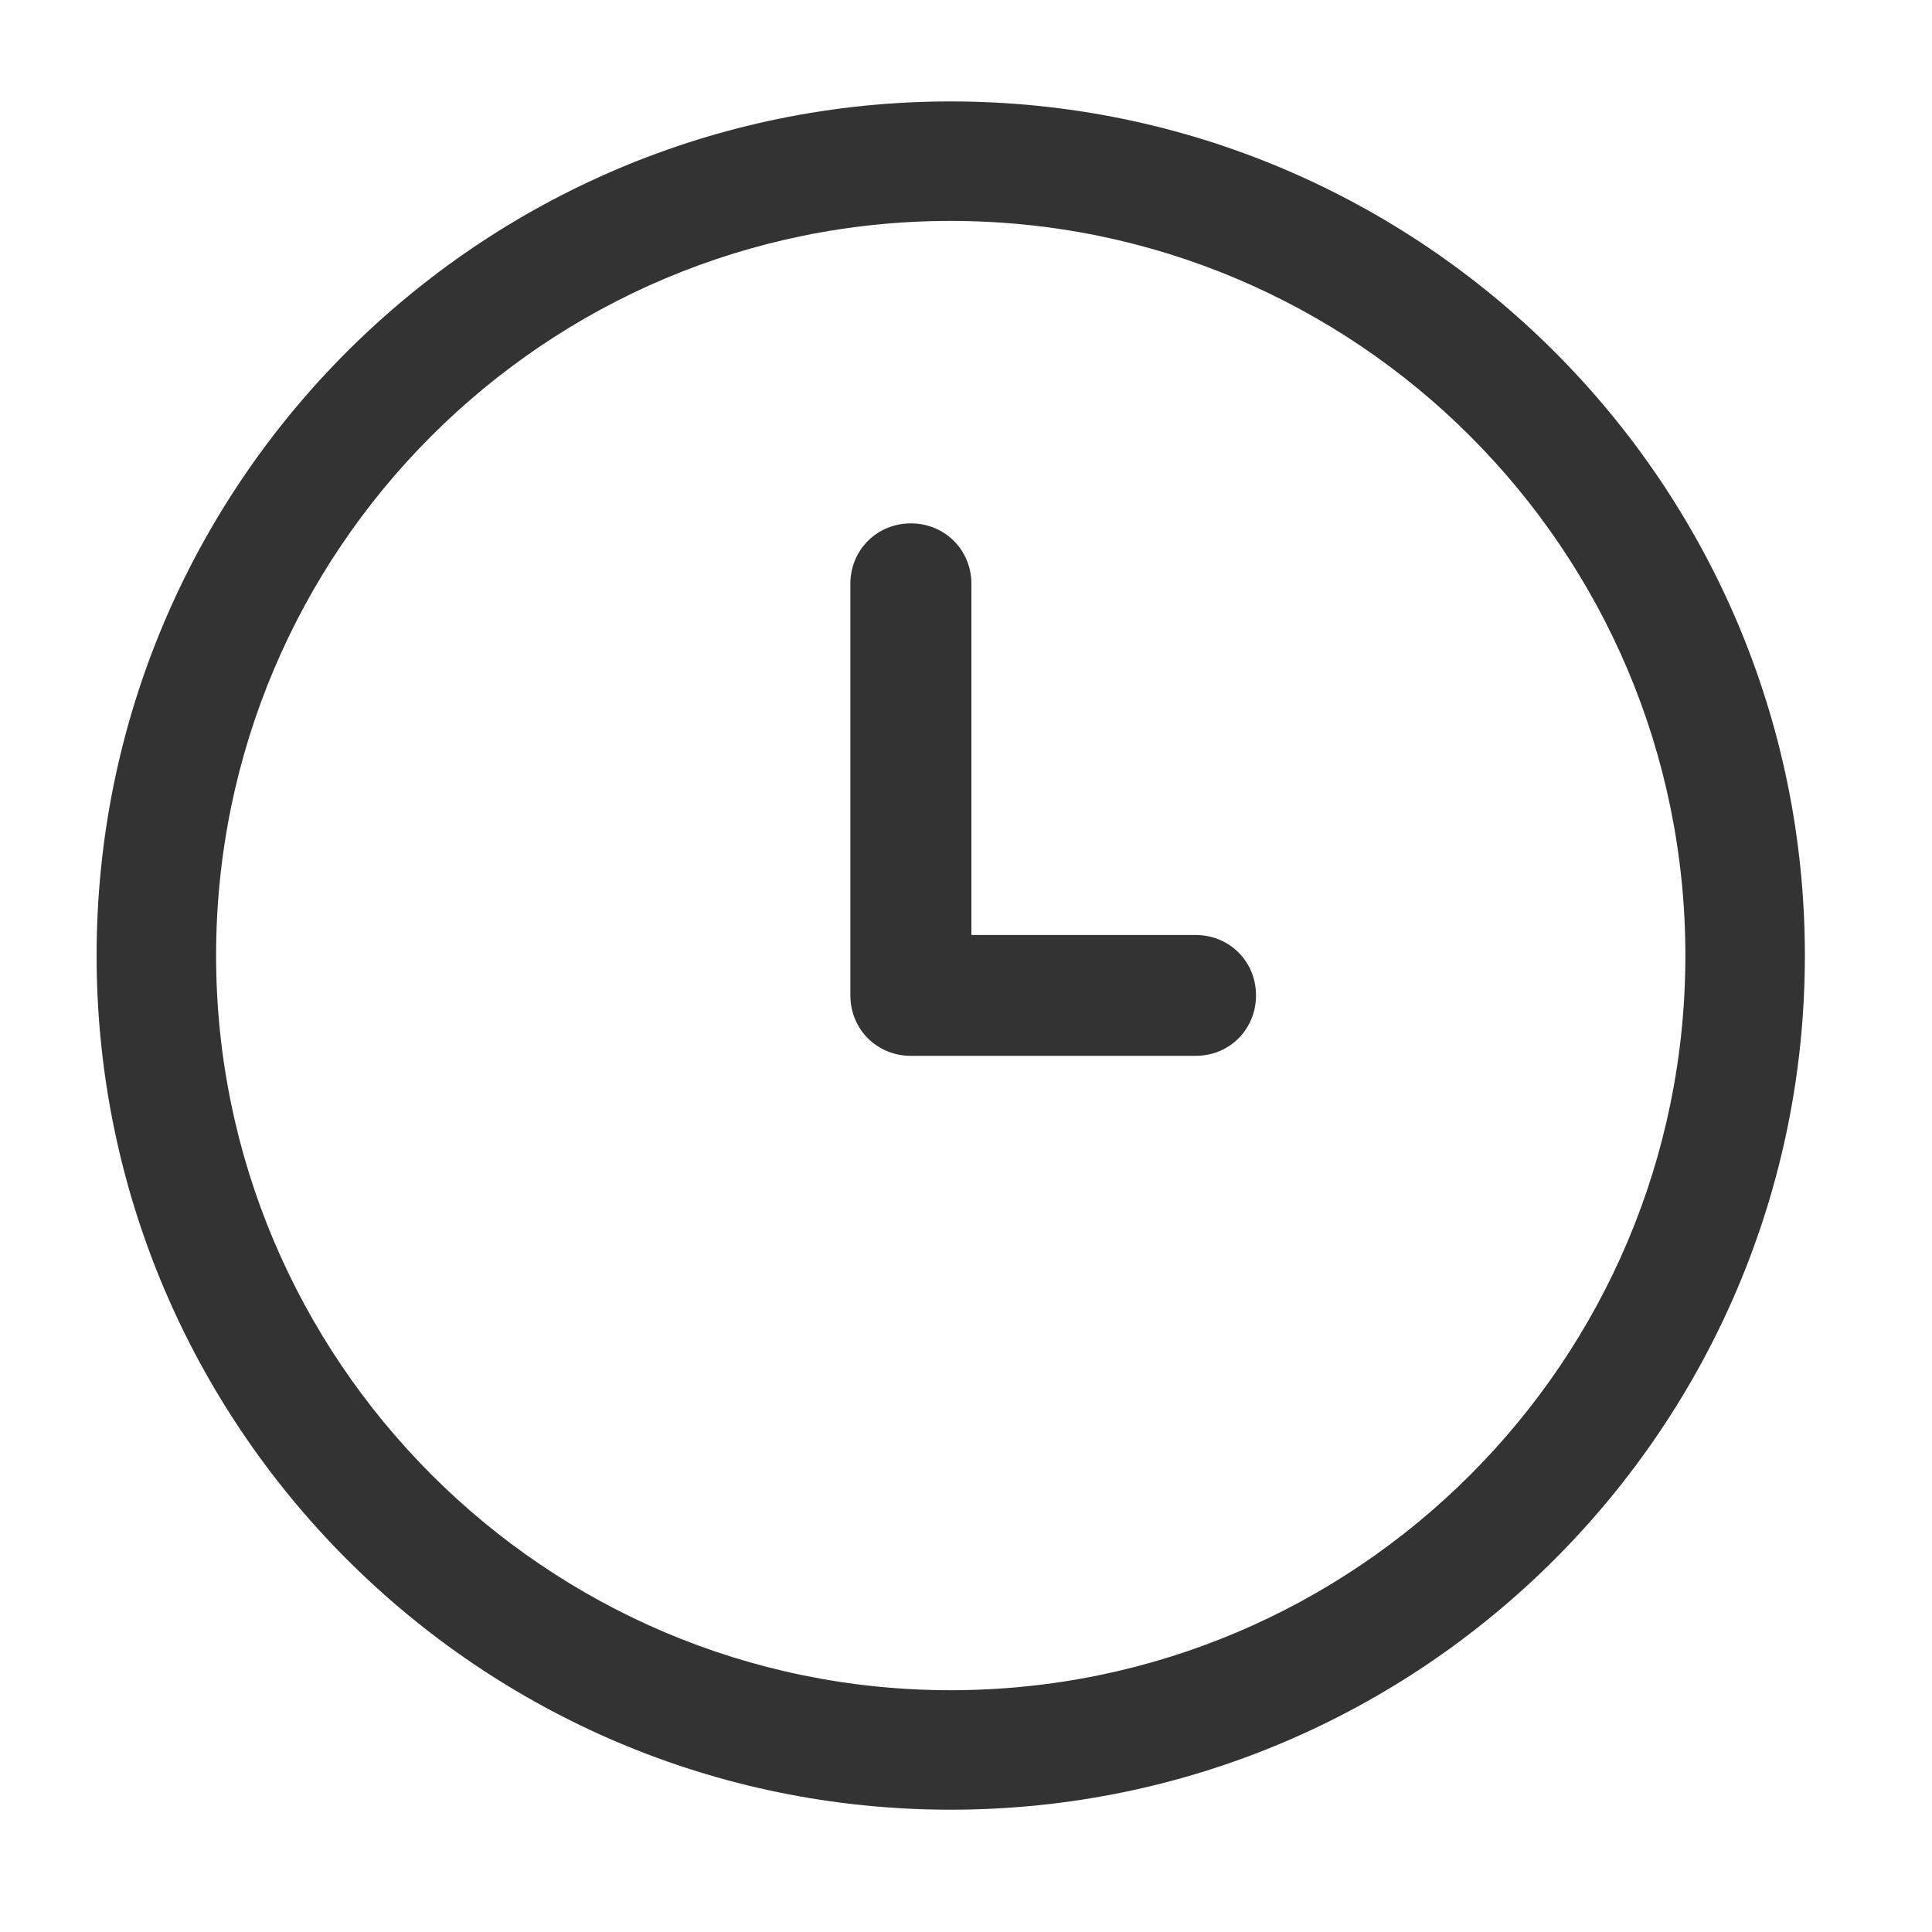
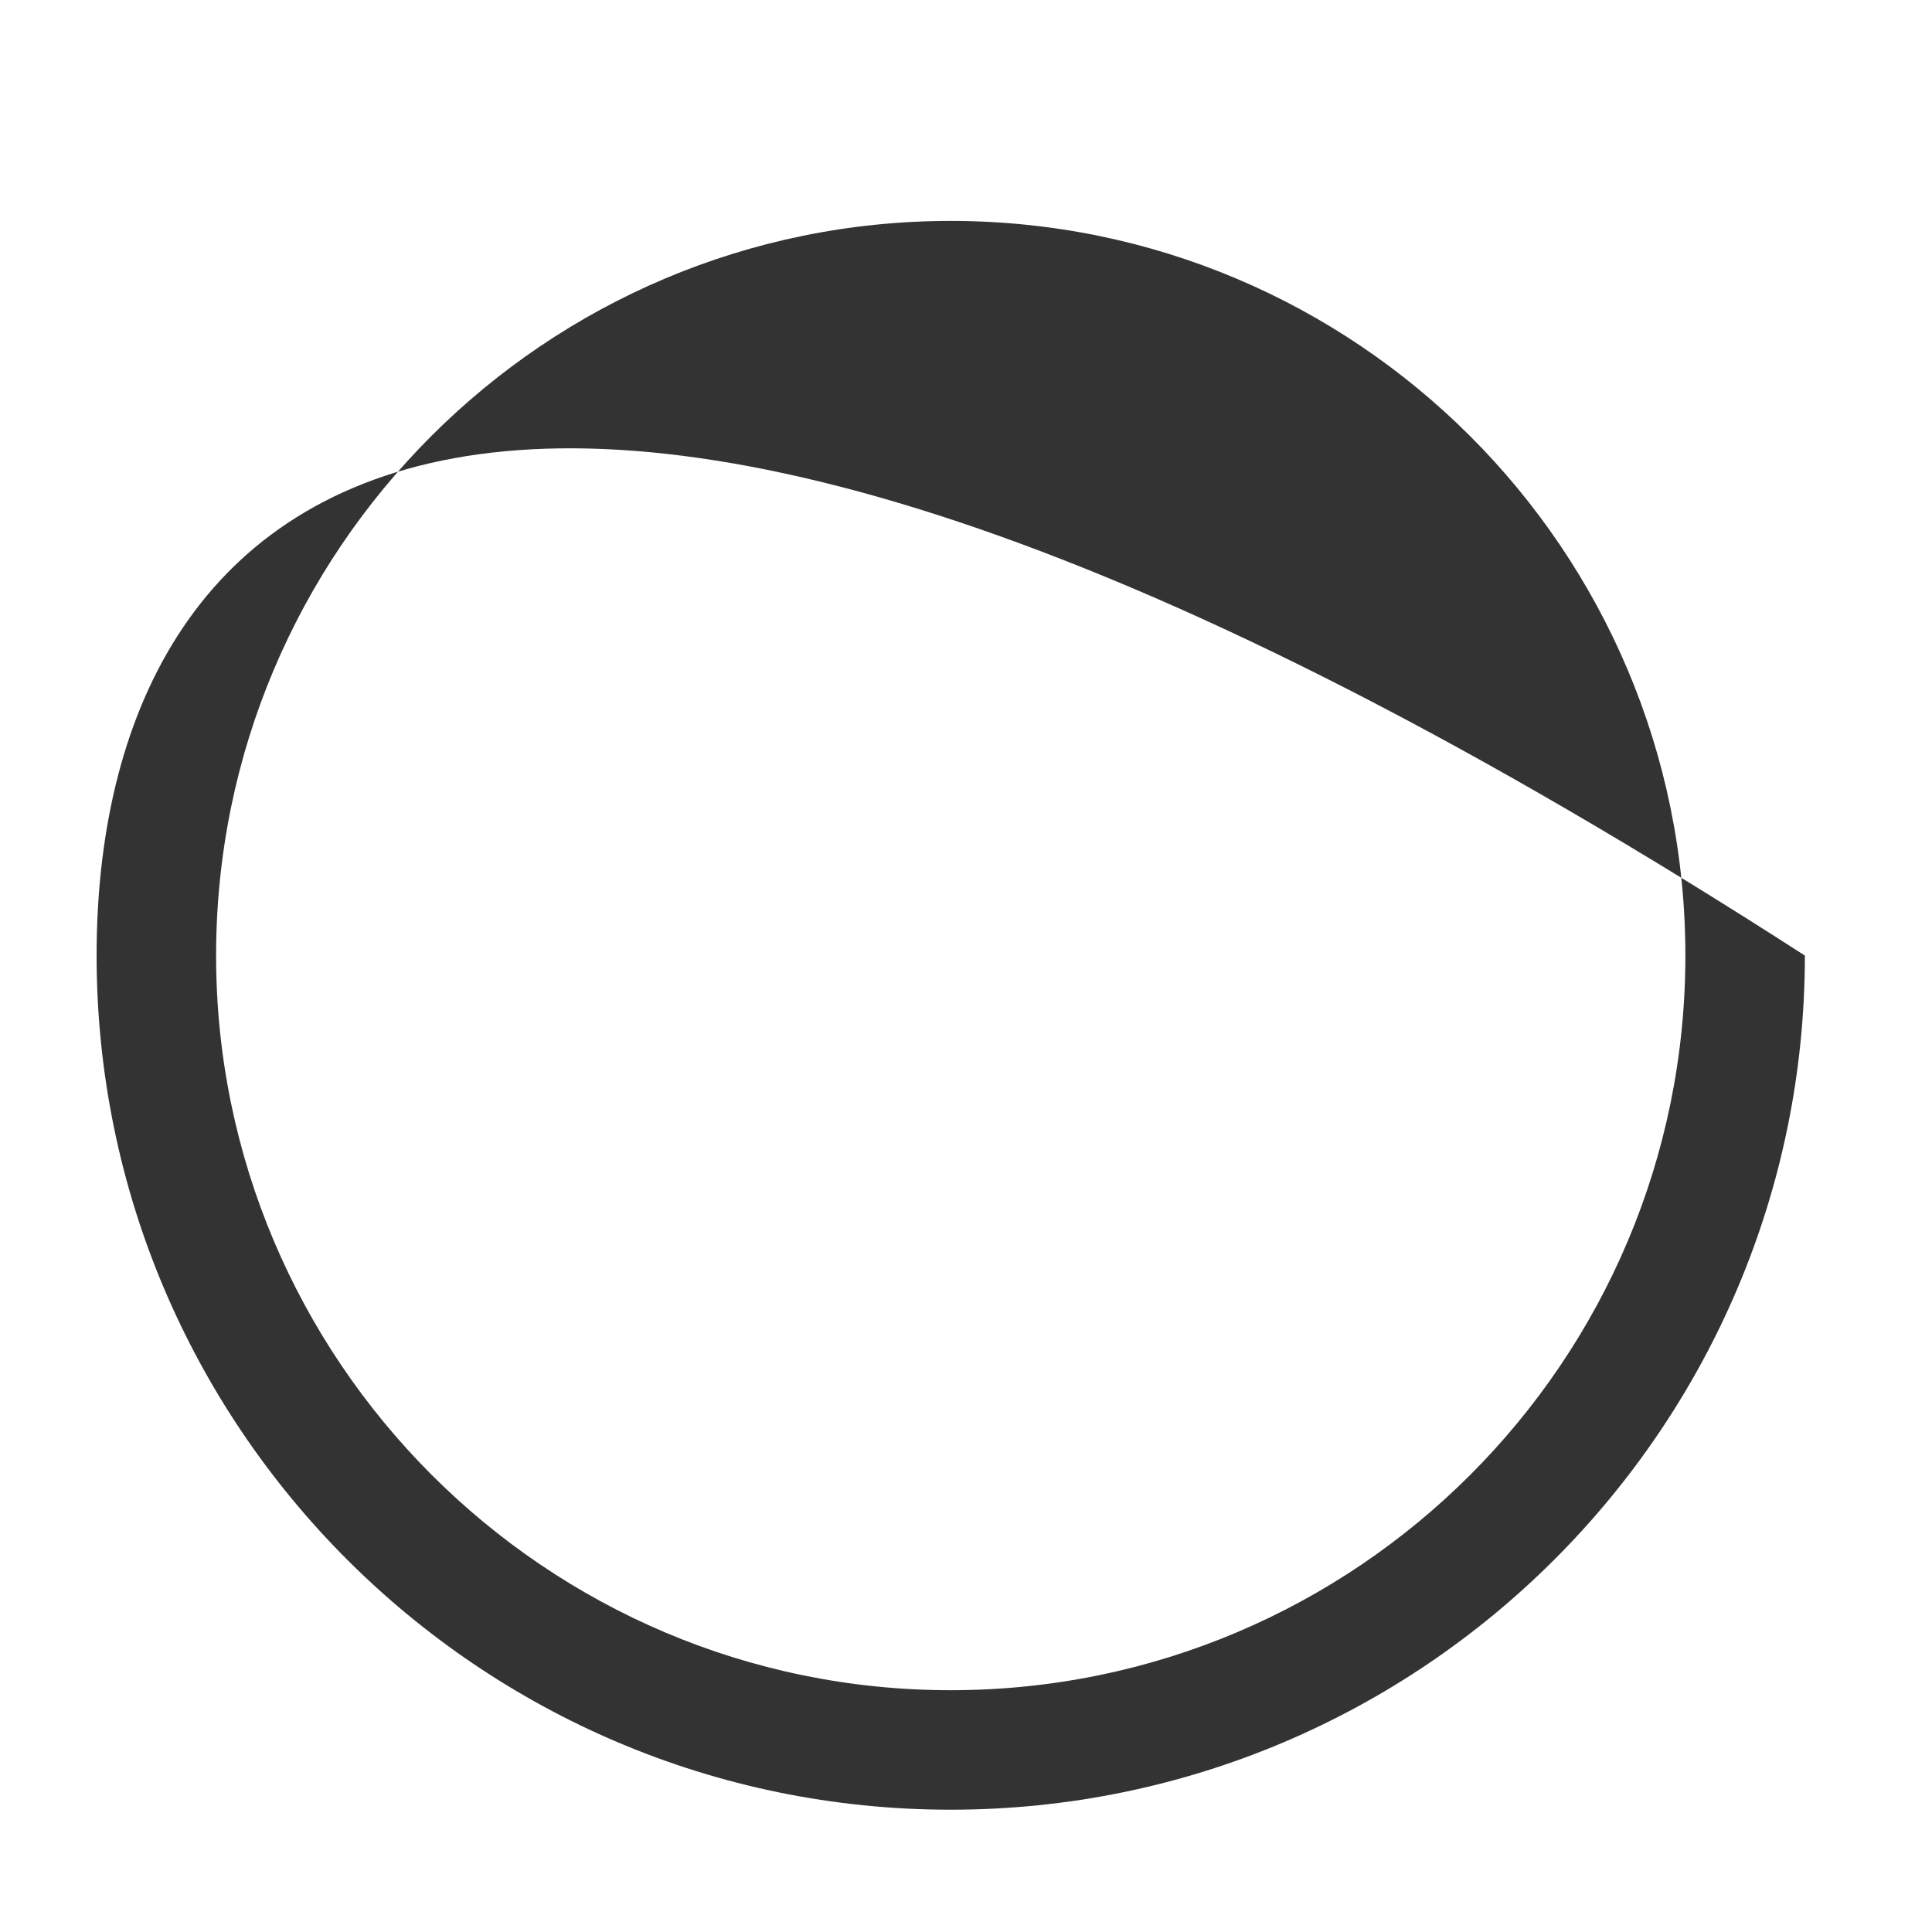
<svg xmlns="http://www.w3.org/2000/svg" width="20px" height="20px" viewBox="0 0 20 20" version="1.1">
  <title>play_event_icon_time</title>
  <desc>Created with Sketch.</desc>
  <g id="play_event_icon_time" stroke="none" stroke-width="1" fill="none" fill-rule="evenodd">
    <g id="Group-11" transform="translate(1, 0)">
      <g id="Group-3" transform="translate(0, 0.815)" />
-       <path d="M8.841,2.287 C13.04,2.287 16.447,5.692 16.447,9.892 C16.447,14.091 13.04,17.497 8.841,17.497 C4.642,17.497 1.237,14.076 1.237,9.892 C1.237,5.692 4.642,2.287 8.841,2.287 M8.841,18.734 C13.729,18.734 17.684,14.764 17.684,9.892 C17.684,5.005 13.713,1.05 8.841,1.05 C3.97,1.05 8.52651283e-14,5.005 8.52651283e-14,9.892 C8.52651283e-14,14.764 3.955,18.734 8.841,18.734" id="Fill-4" fill="#333333" />
-       <path d="M8.429,10.93 L11.377,10.93 C11.728,10.93 12.002,10.656 12.002,10.304 C12.002,9.953 11.728,9.679 11.377,9.679 L9.056,9.679 L9.056,6.044 C9.056,5.692 8.78,5.418 8.429,5.418 C8.079,5.418 7.803,5.692 7.803,6.044 L7.803,10.304 C7.803,10.656 8.079,10.93 8.429,10.93" id="Fill-9" fill="#333333" />
+       <path d="M8.841,2.287 C13.04,2.287 16.447,5.692 16.447,9.892 C16.447,14.091 13.04,17.497 8.841,17.497 C4.642,17.497 1.237,14.076 1.237,9.892 C1.237,5.692 4.642,2.287 8.841,2.287 M8.841,18.734 C13.729,18.734 17.684,14.764 17.684,9.892 C3.97,1.05 8.52651283e-14,5.005 8.52651283e-14,9.892 C8.52651283e-14,14.764 3.955,18.734 8.841,18.734" id="Fill-4" fill="#333333" />
    </g>
  </g>
</svg>